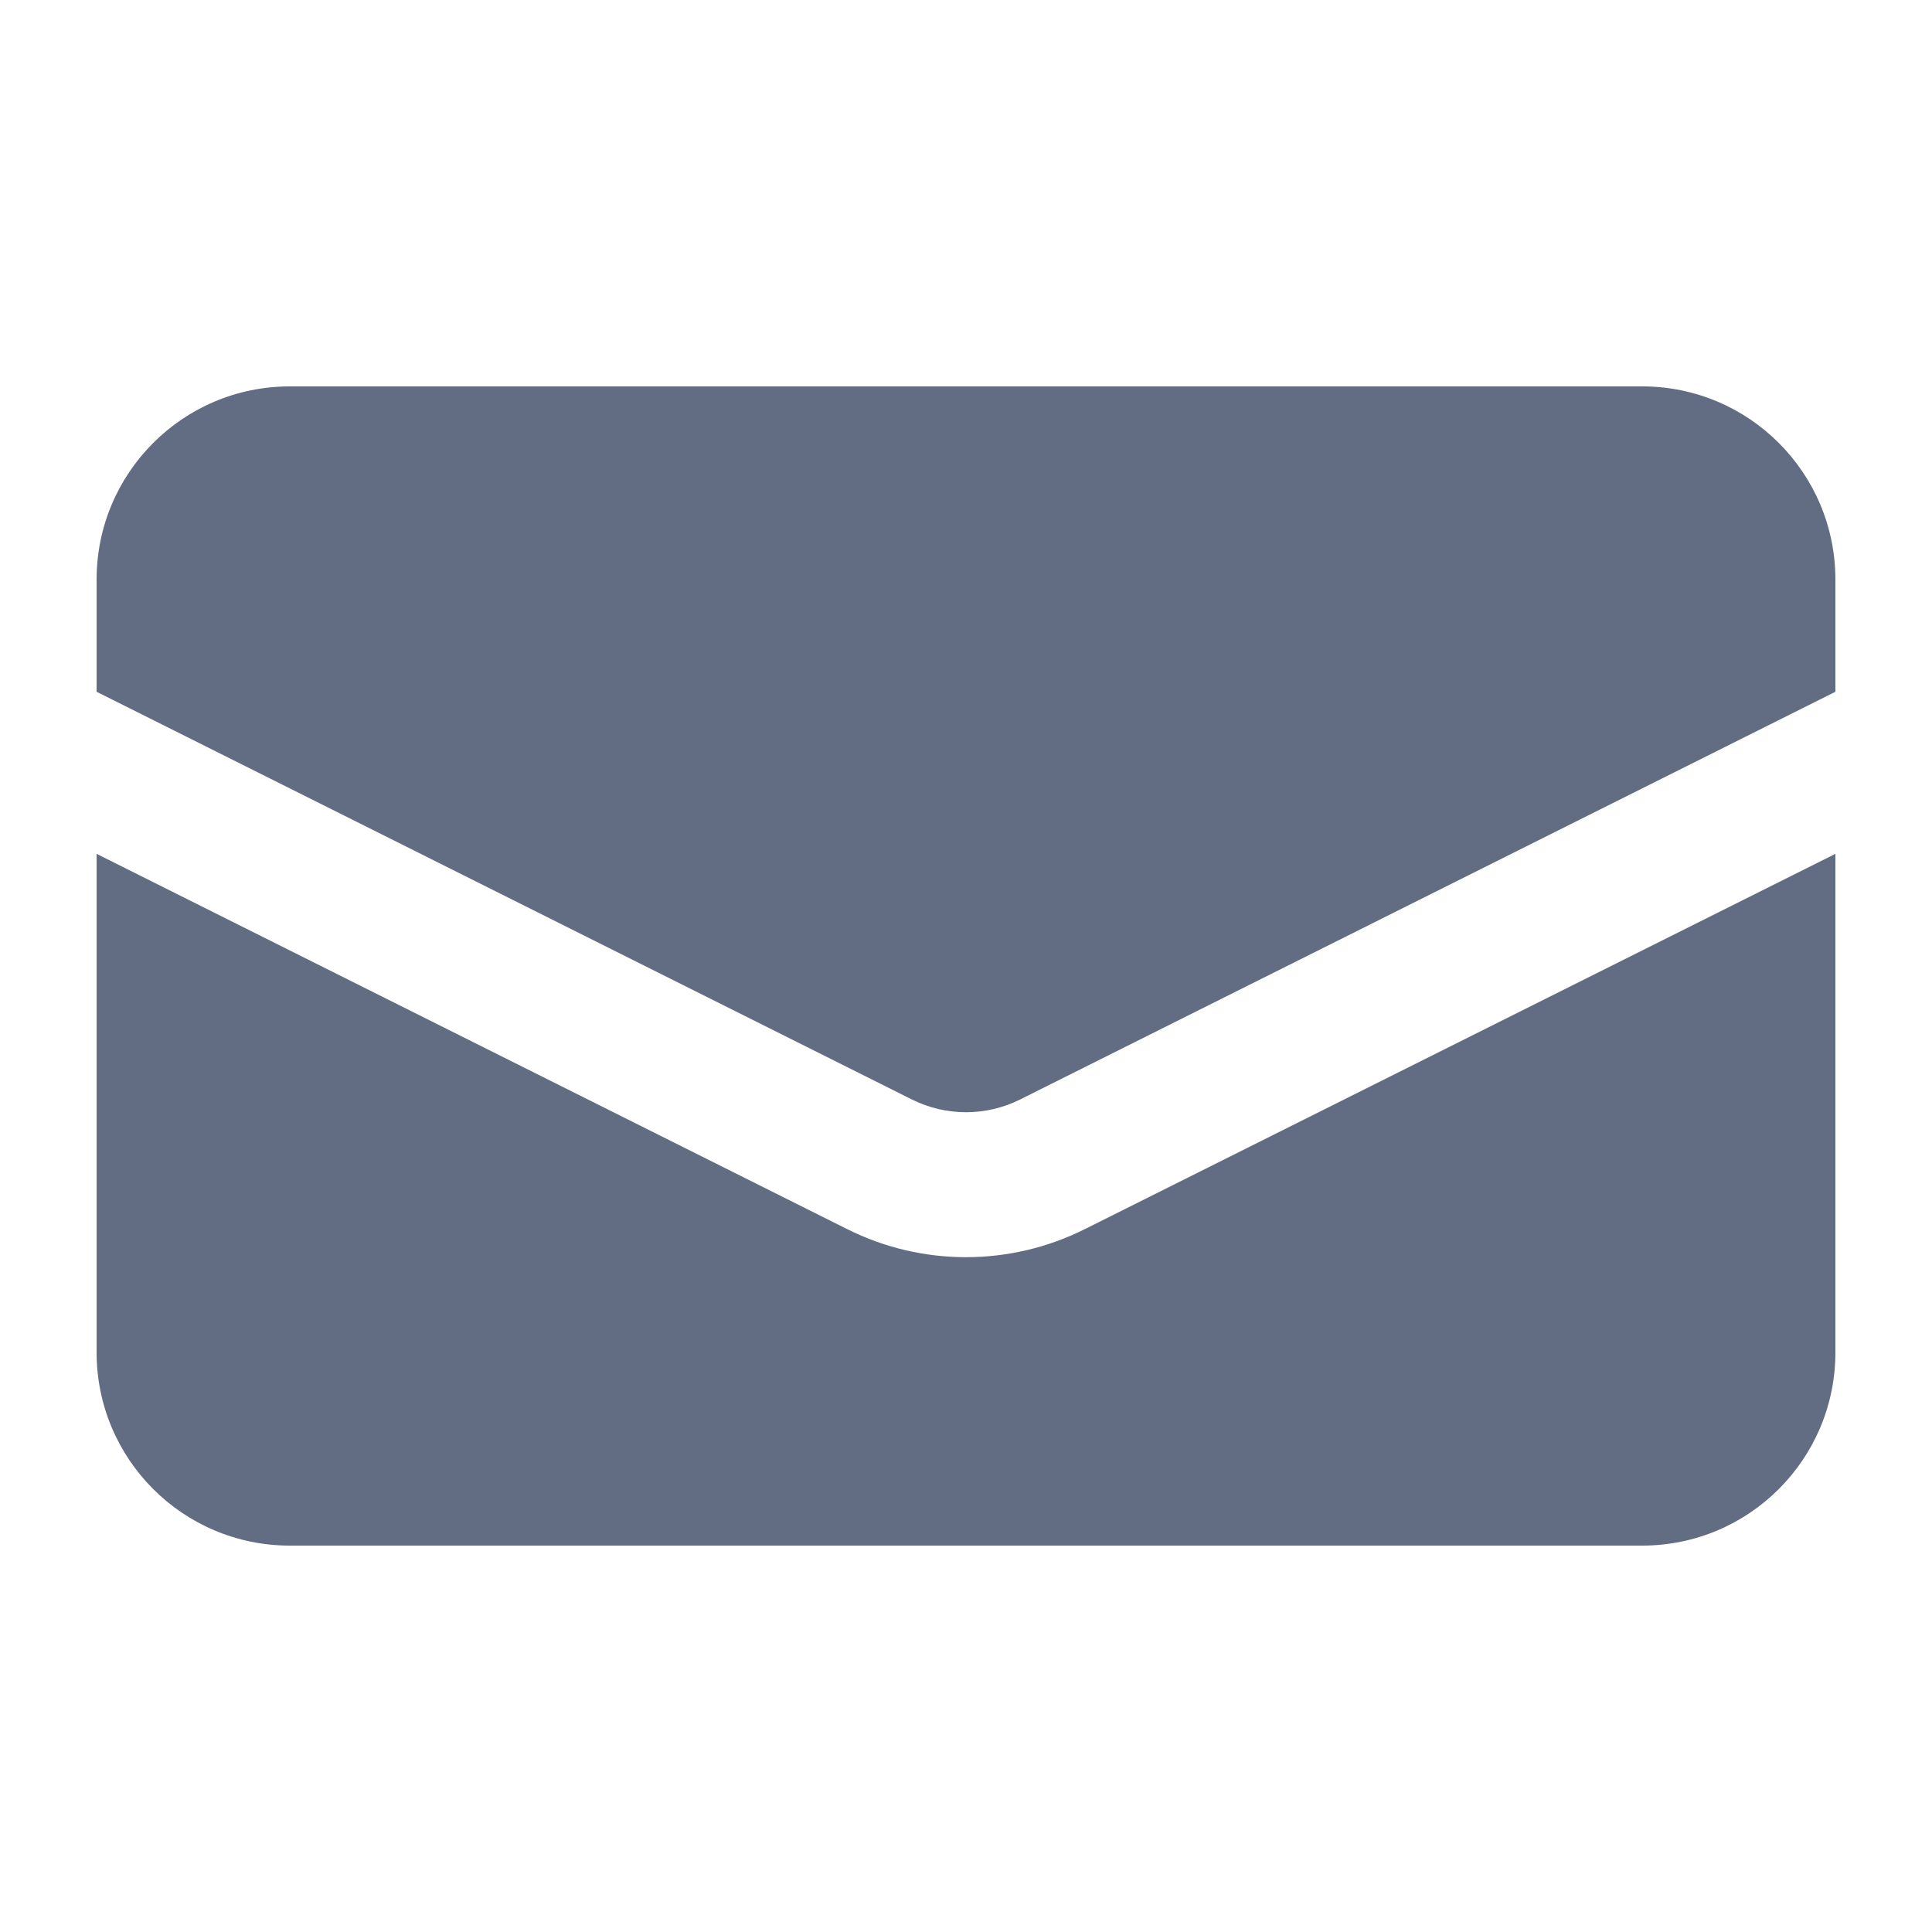
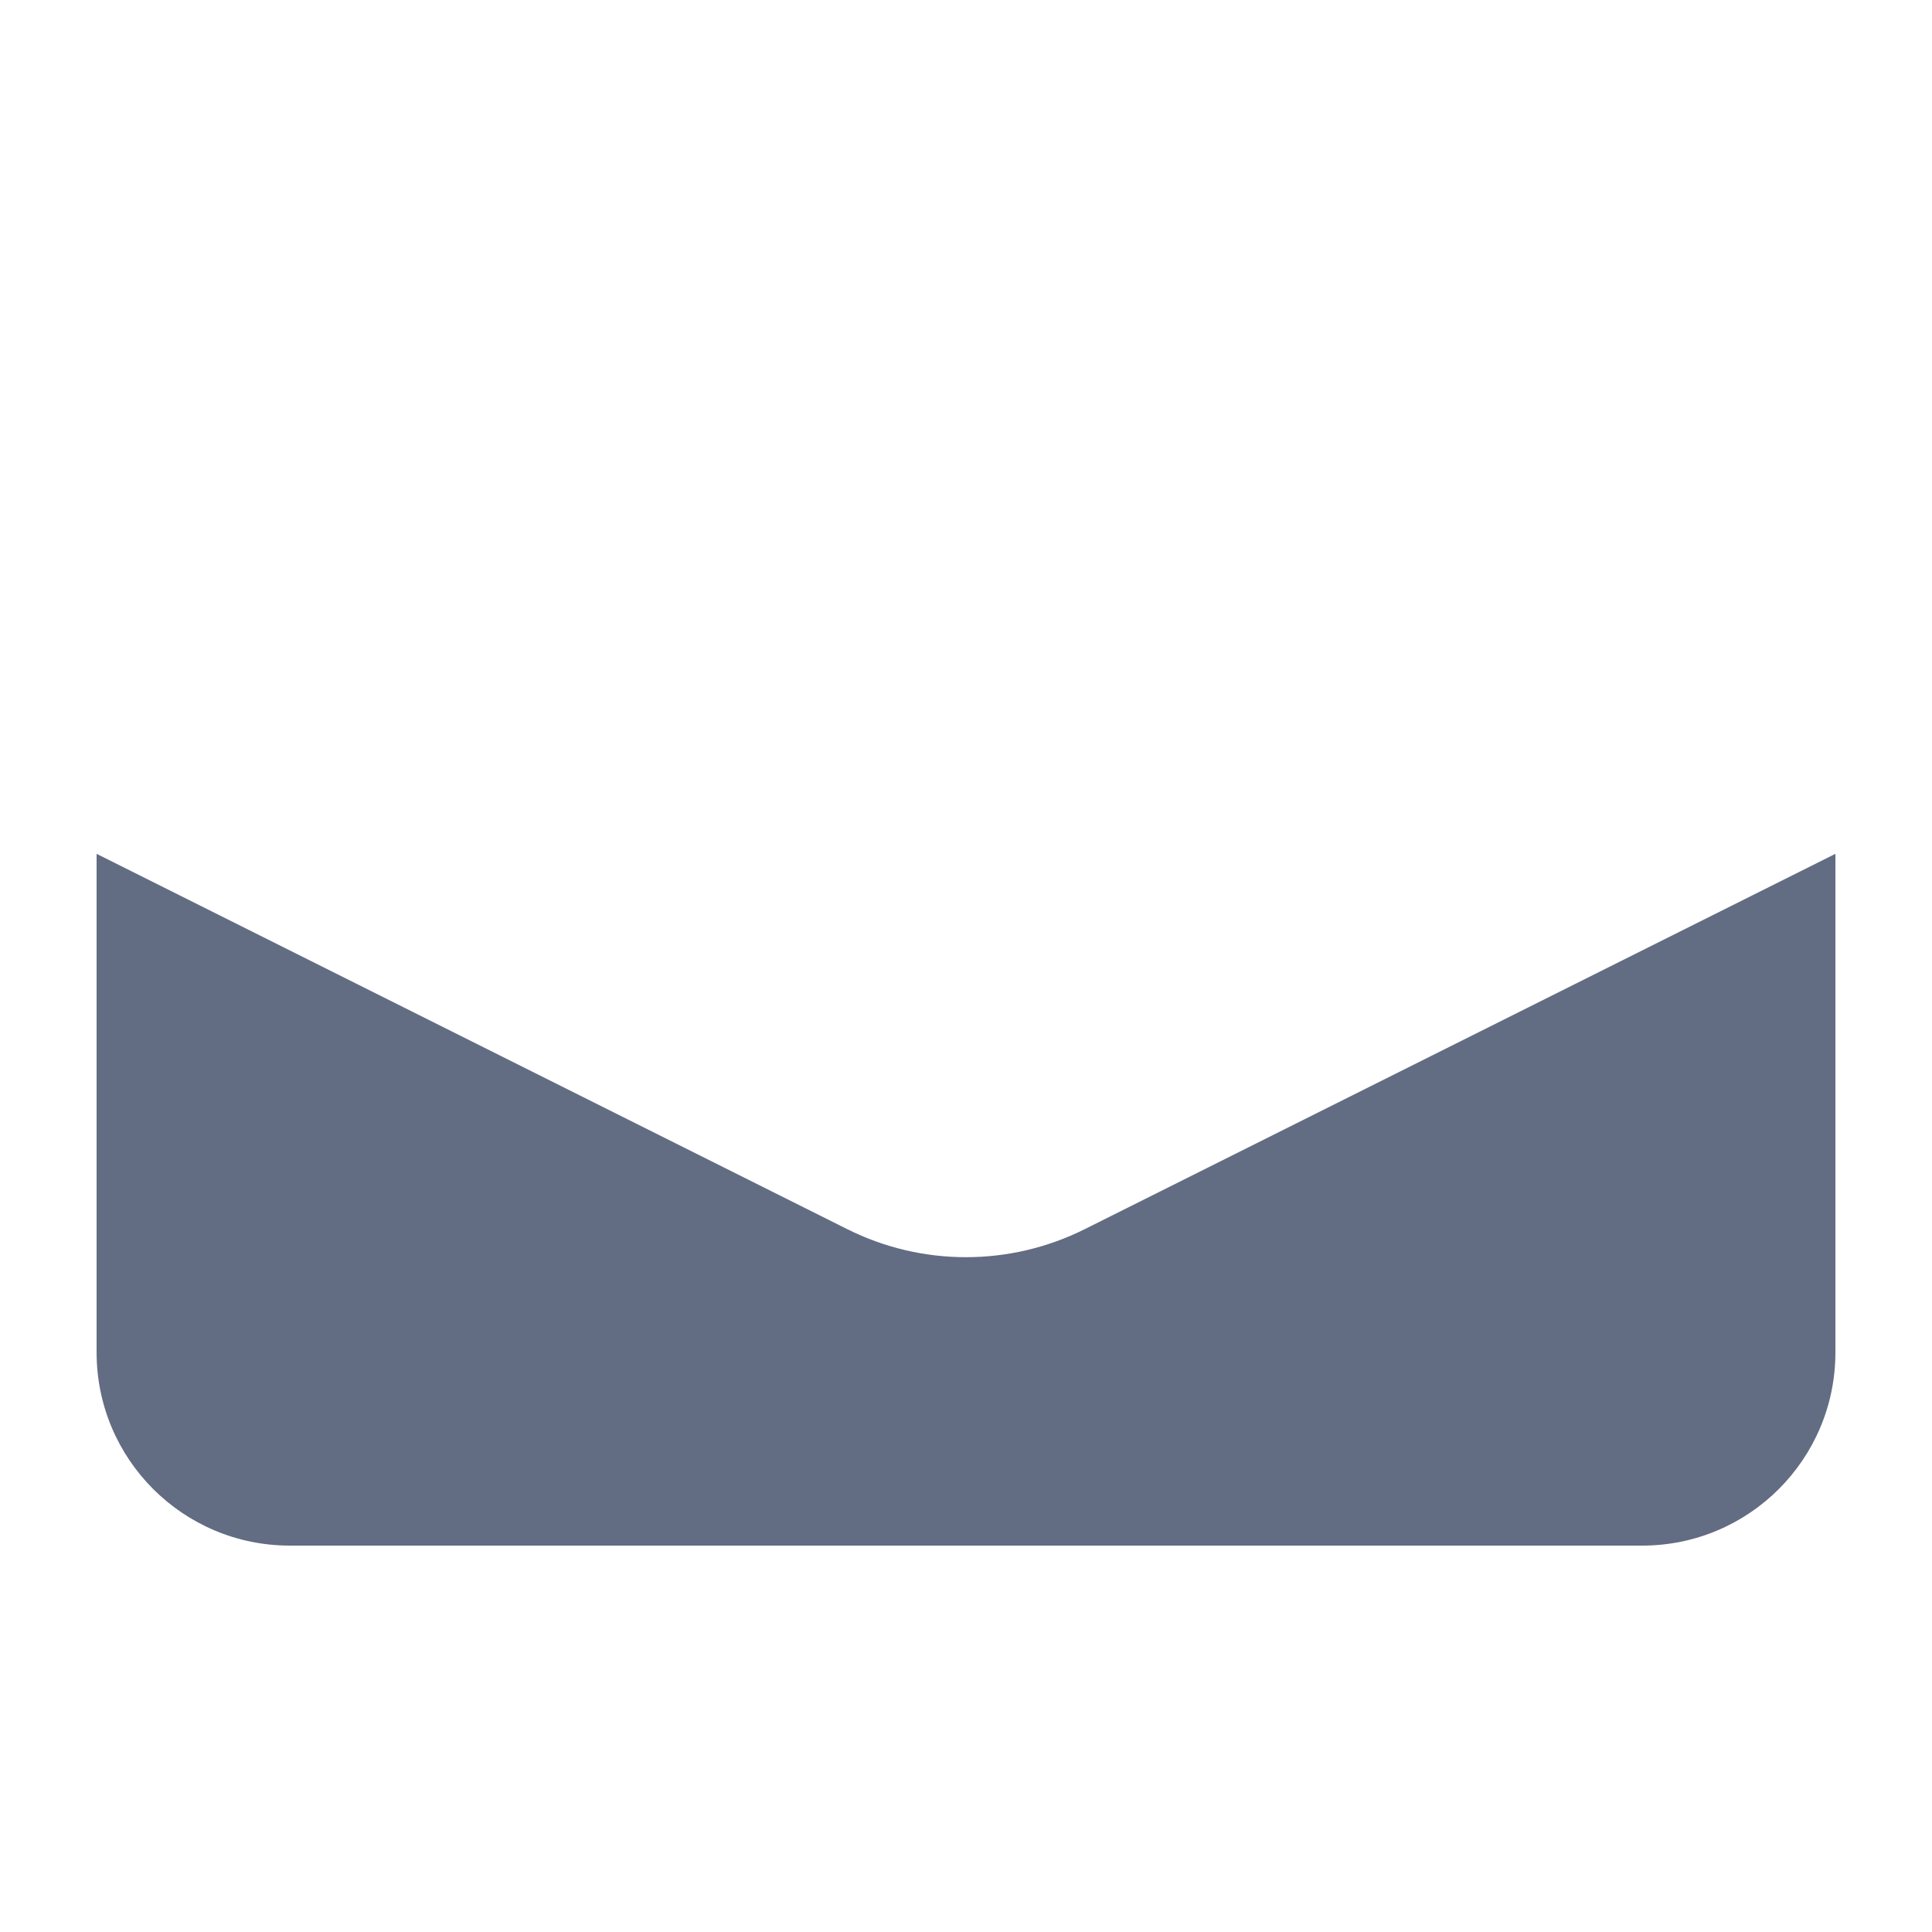
<svg xmlns="http://www.w3.org/2000/svg" width="16" height="16" viewBox="0 0 16 16" fill="none">
-   <path d="M2.4 3.2C1.516 3.2 0.8 3.916 0.8 4.8V5.729L7.553 9.106C7.834 9.246 8.166 9.246 8.447 9.106L15.2 5.729V4.8C15.2 3.916 14.484 3.2 13.6 3.2H2.4Z" fill="#626C83" />
  <path d="M15.2 7.071L8.984 10.179C8.364 10.489 7.635 10.489 7.016 10.179L0.8 7.071V11.2C0.8 12.084 1.516 12.8 2.4 12.8H13.6C14.484 12.8 15.2 12.084 15.2 11.2V7.071Z" fill="#626C83" />
</svg>